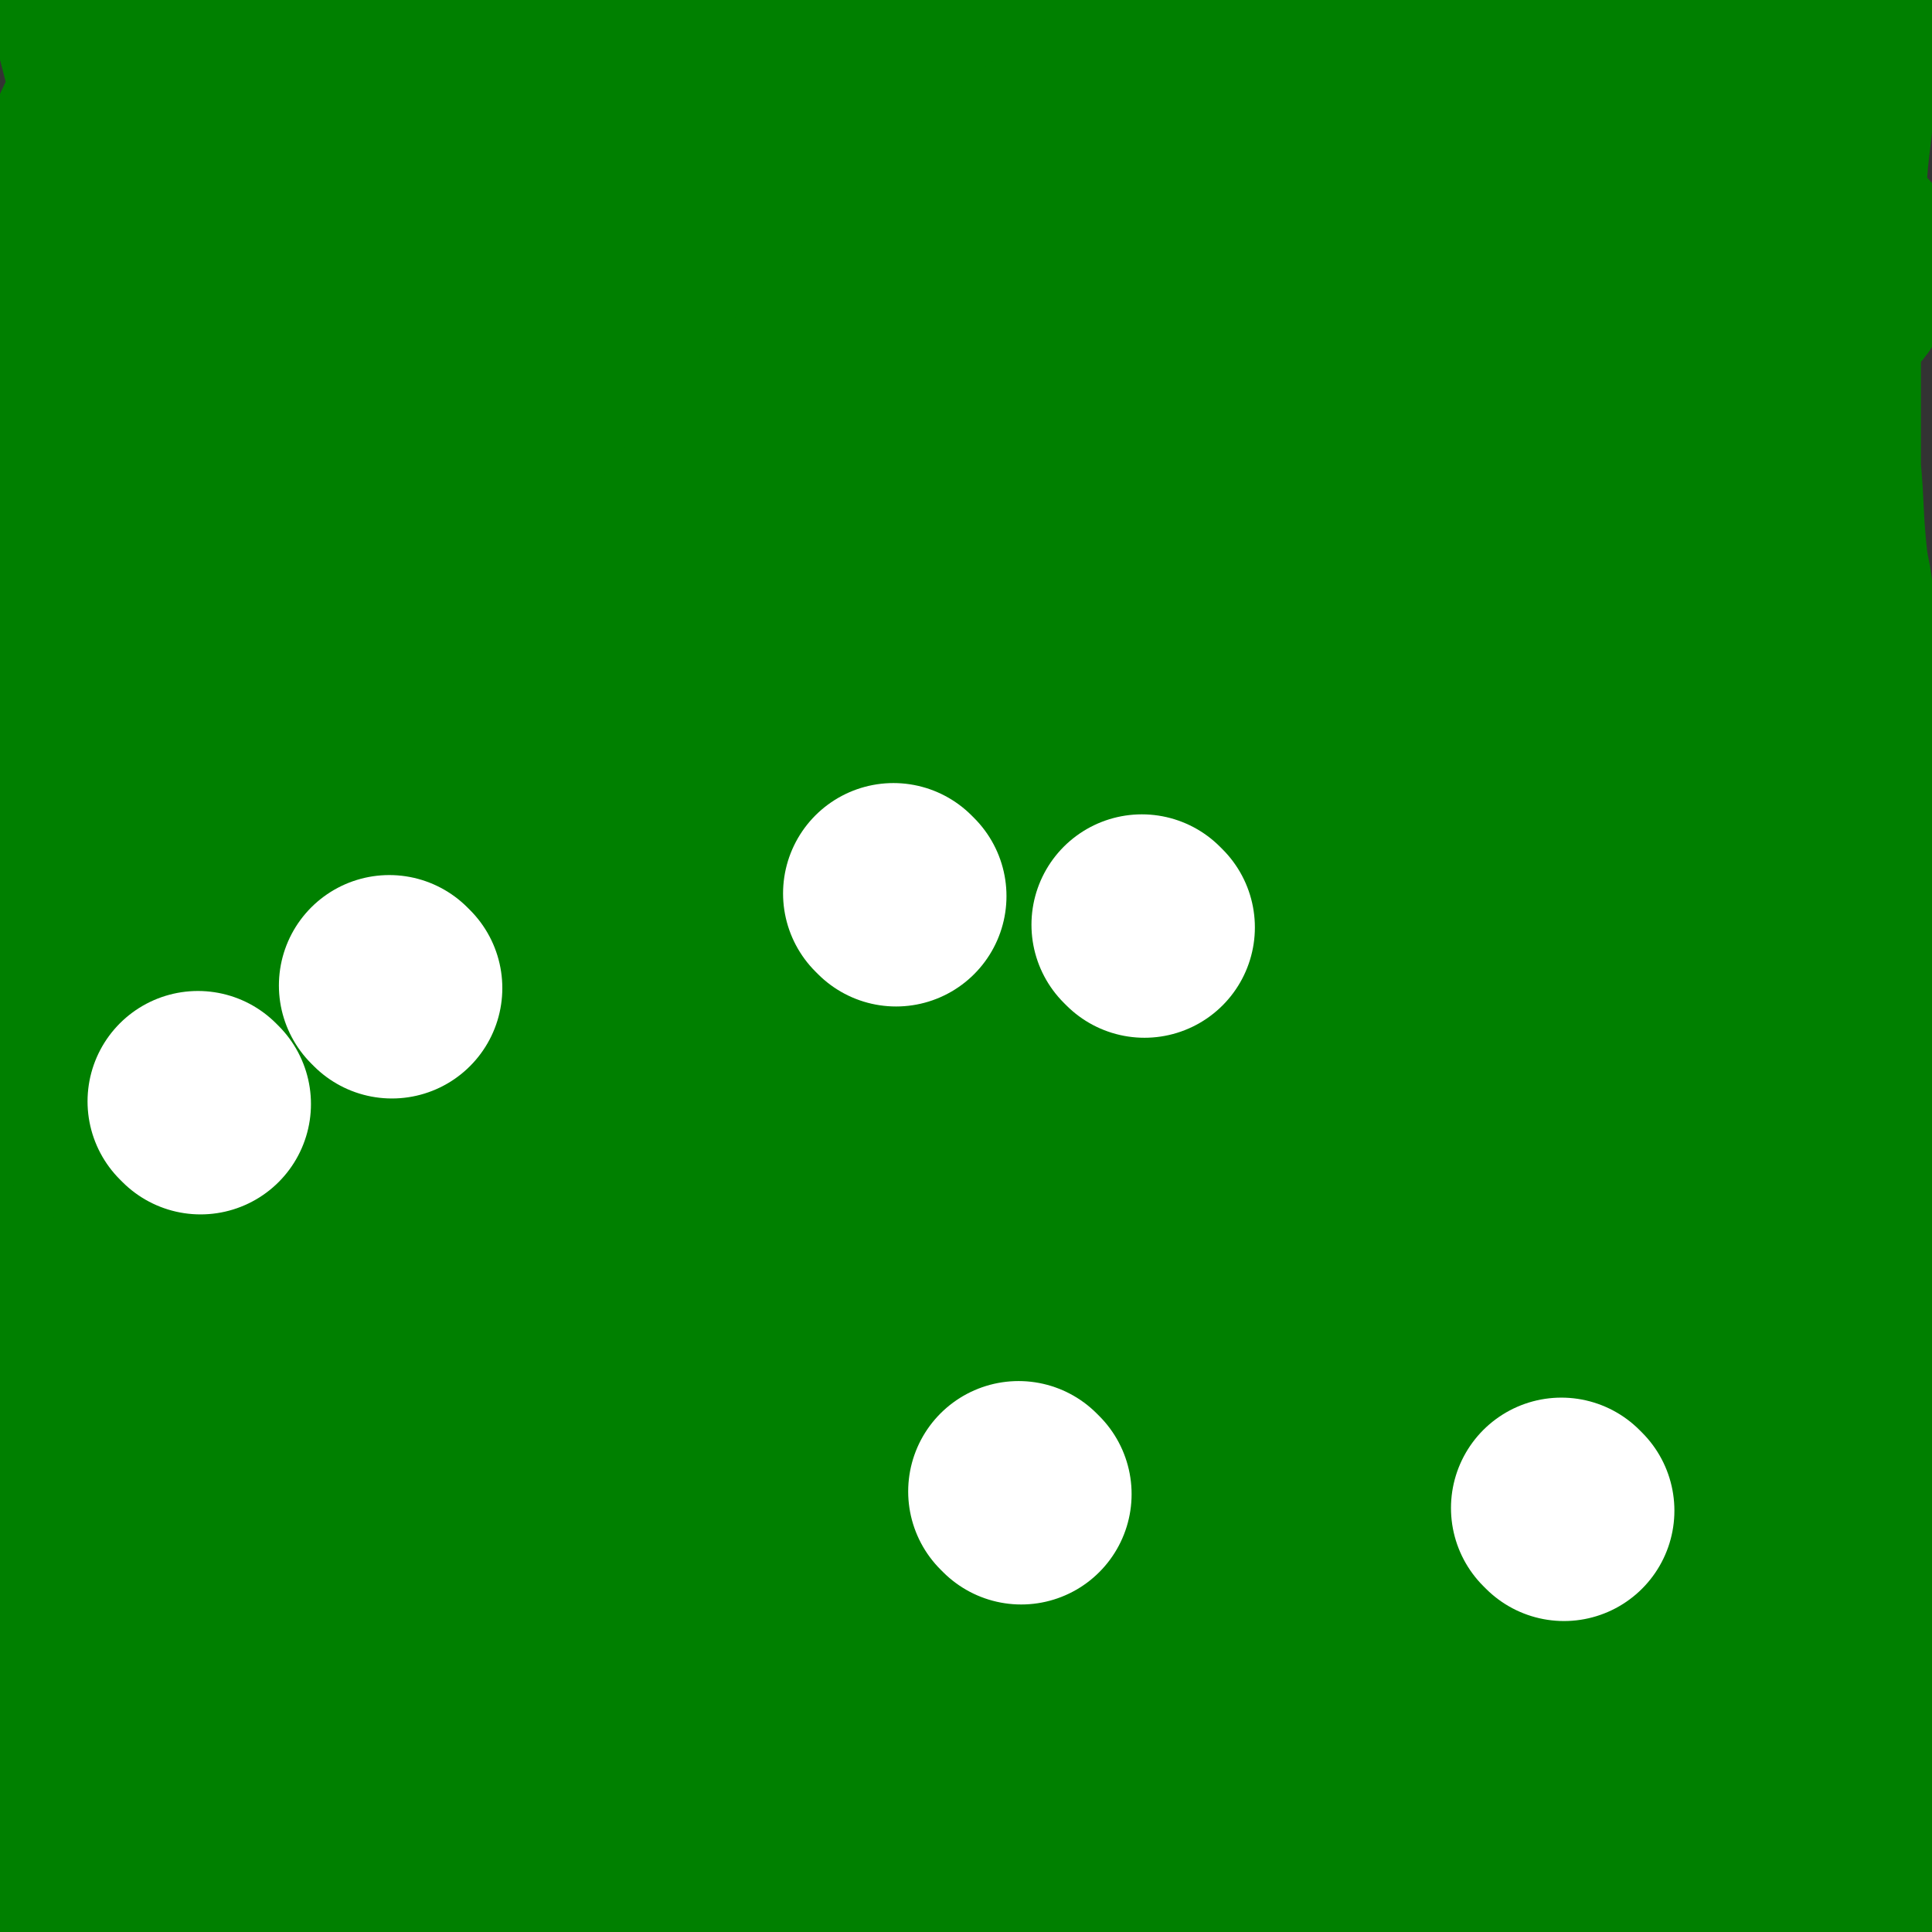
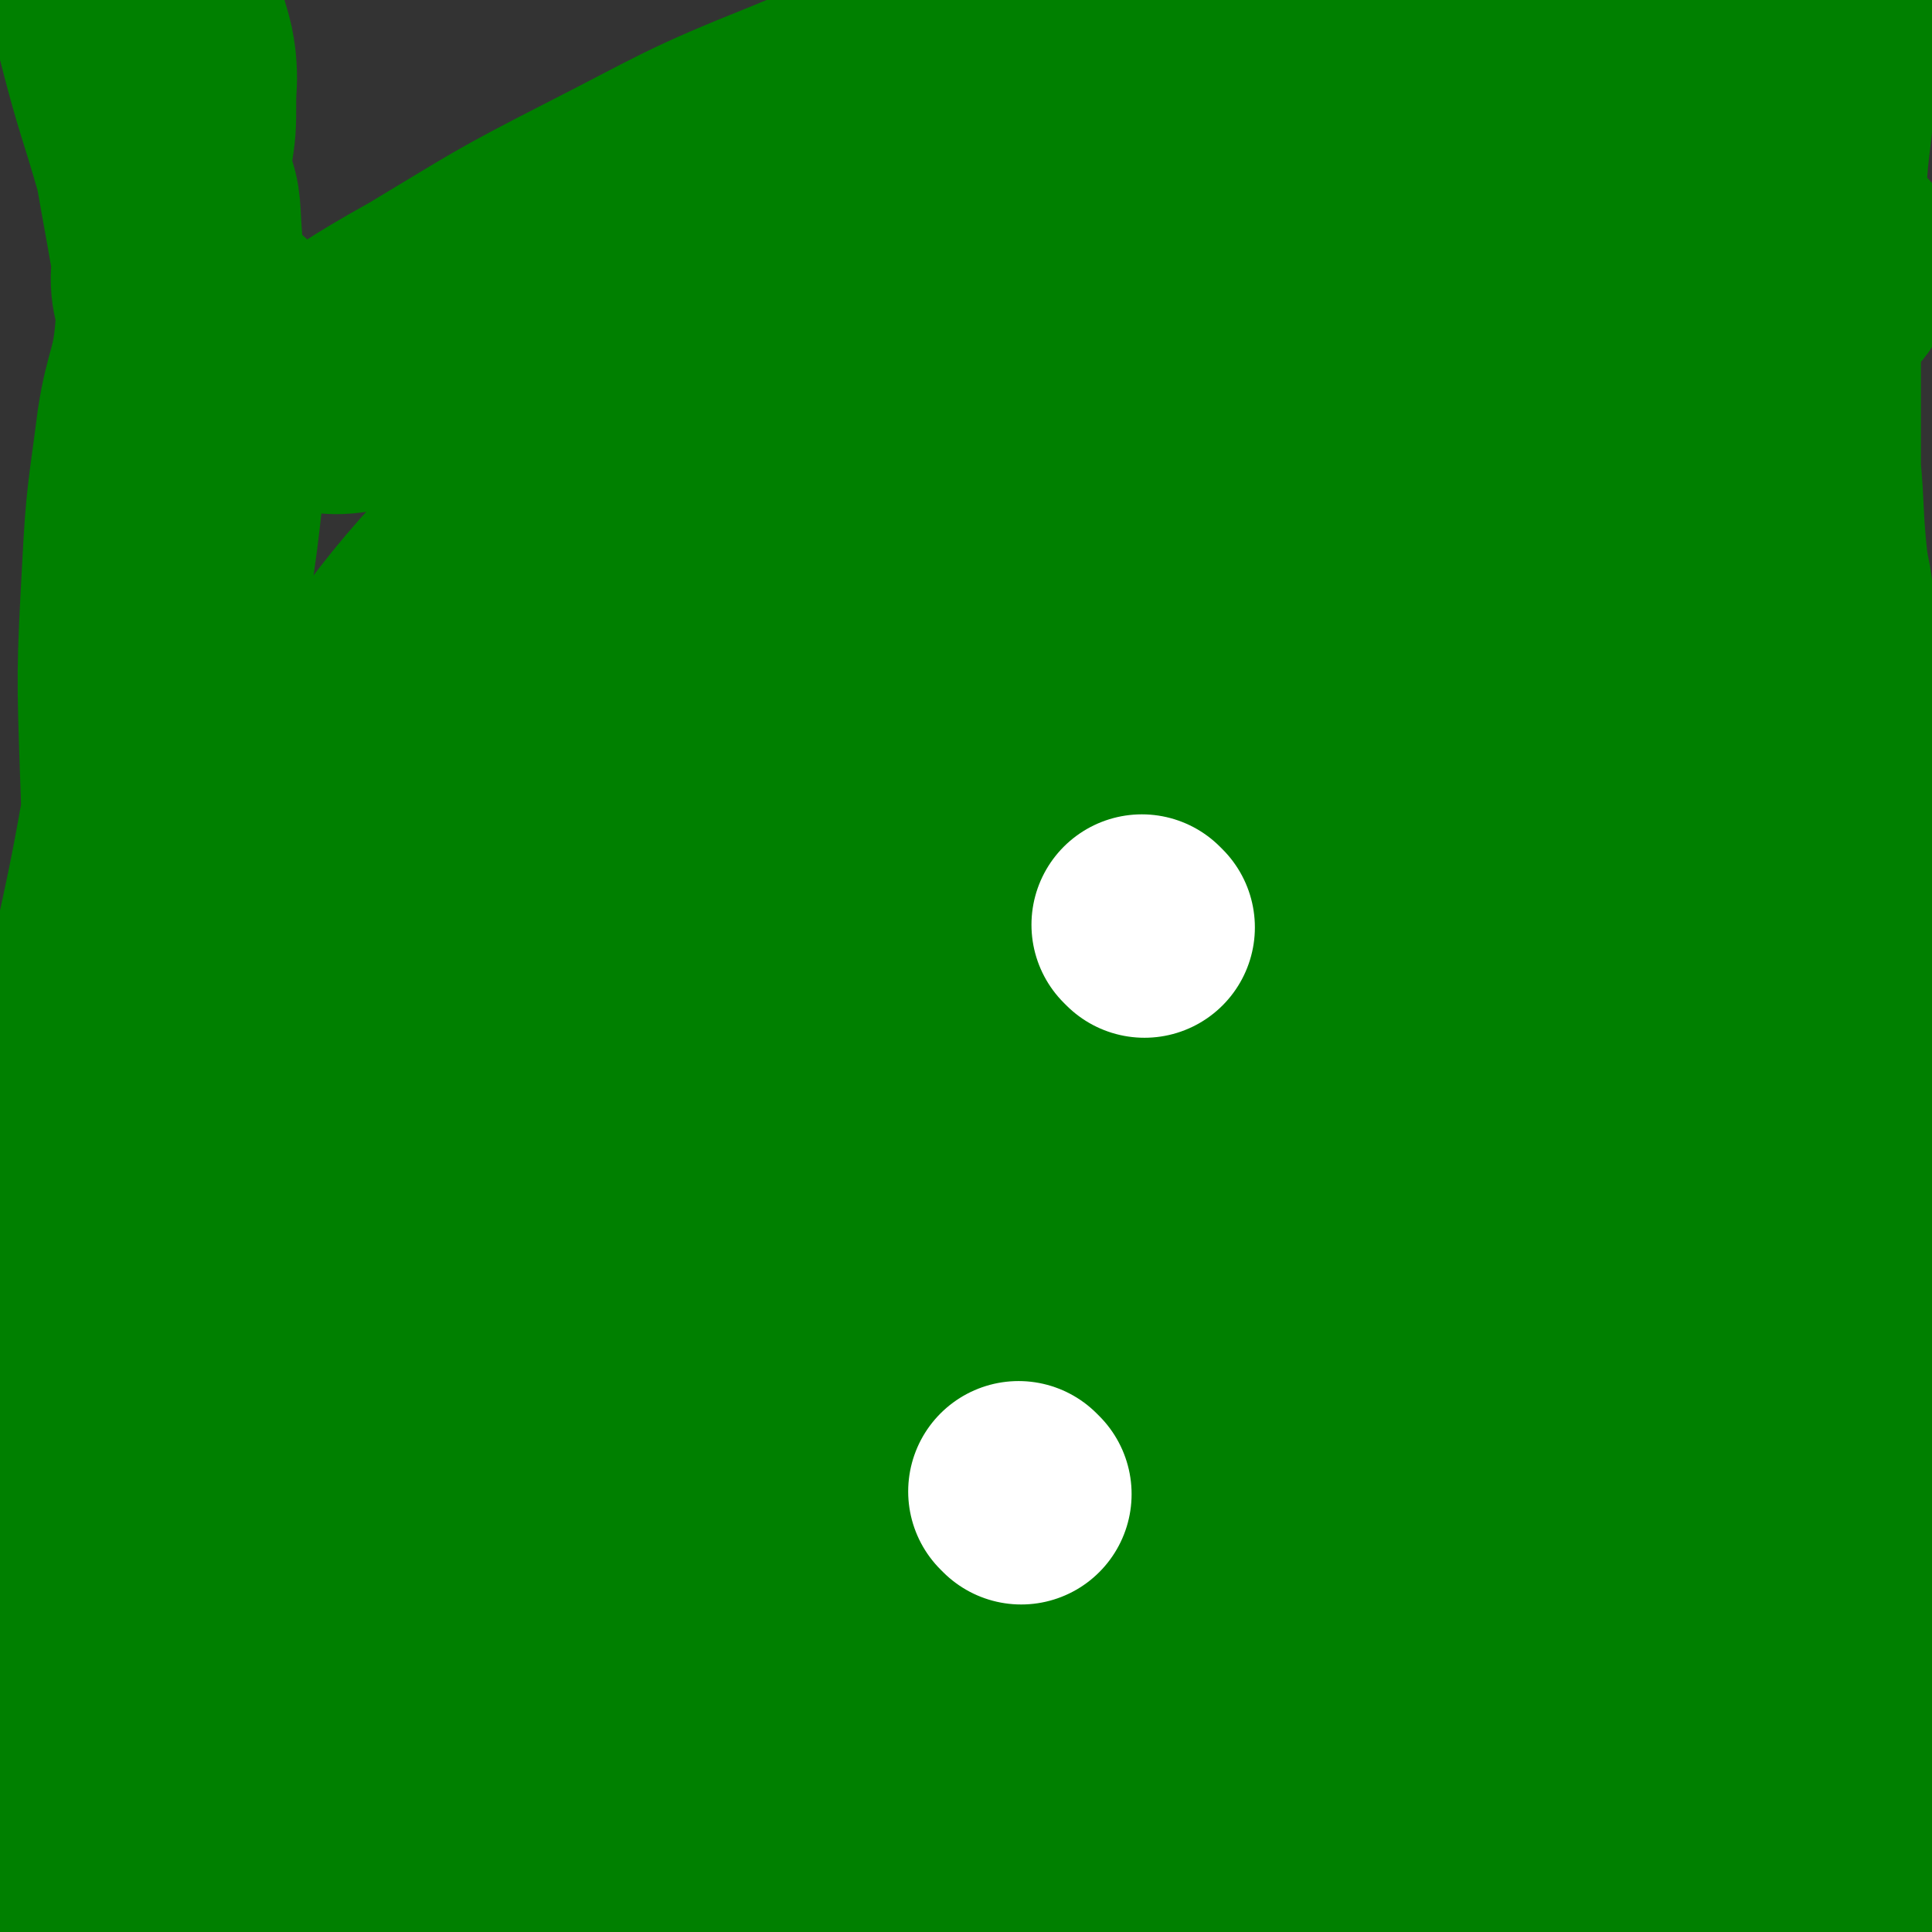
<svg xmlns="http://www.w3.org/2000/svg" viewBox="0 0 1050 1050" version="1.1">
  <rect x="0" y="0" width="1050" height="1050" fill="#333333" stroke="none" />
  <g fill="none" stroke="#008000" stroke-width="120" stroke-linecap="round" stroke-linejoin="round">
    <path d="M661,546c-1,-1 -1,-1 -1,-1 -1,-1 0,0 0,0 0,0 0,0 0,0 0,0 0,-1 0,0 -11,5 -12,5 -22,13 -16,13 -17,12 -32,28 -32,34 -32,35 -62,72 -30,37 -29,38 -57,77 -27,38 -27,38 -52,78 -21,34 -21,34 -40,69 -17,29 -18,29 -33,59 -13,26 -12,27 -24,53 -8,20 -9,19 -17,39 -5,13 -5,13 -9,26 -3,8 -4,8 -6,16 -1,5 -1,5 -2,10 0,2 -1,2 -1,5 0,0 0,0 0,1 0,0 0,0 0,0 0,0 -1,0 0,0 0,-1 0,-1 1,-2 4,-10 4,-11 8,-21 16,-40 15,-40 32,-80 26,-59 23,-61 55,-117 40,-71 39,-73 90,-136 49,-62 49,-64 111,-114 80,-66 85,-61 173,-118 45,-28 47,-26 93,-52 27,-16 27,-16 53,-32 18,-11 18,-11 35,-23 9,-7 10,-7 17,-15 3,-3 2,-4 2,-7 0,-1 0,-1 -1,-1 0,0 0,0 -1,0 -4,1 -4,1 -7,2 -15,4 -15,3 -29,8 -37,14 -38,12 -73,30 -57,30 -59,28 -112,65 -58,41 -59,42 -111,91 -56,53 -59,51 -105,112 -86,115 -87,117 -158,241 -24,42 -17,46 -31,92 -14,48 -15,48 -26,97 -2,11 -1,11 0,22 1,7 -1,8 2,13 1,2 3,1 6,1 1,0 1,0 1,0 6,-7 7,-6 11,-14 20,-42 18,-43 37,-85 30,-68 25,-72 63,-136 34,-58 34,-60 80,-110 96,-102 102,-97 204,-194 82,-78 81,-78 163,-156 32,-30 32,-30 64,-59 7,-7 8,-6 15,-12 0,-1 0,-1 0,-2 0,0 0,0 0,0 -3,1 -3,1 -6,2 -27,13 -28,11 -54,26 -61,36 -62,34 -119,76 -59,43 -60,43 -113,93 -60,56 -65,54 -114,120 -67,91 -65,94 -119,193 -17,30 -14,32 -22,65 -9,36 -7,36 -12,73 0,6 0,6 1,11 0,1 0,1 1,1 1,-1 1,-2 2,-3 8,-12 8,-13 15,-25 31,-47 27,-49 62,-94 35,-45 35,-46 77,-85 108,-101 116,-93 222,-195 73,-69 69,-74 137,-148 23,-25 24,-24 46,-49 4,-5 4,-5 7,-10 0,-1 0,-2 0,-3 0,-3 1,-3 1,-6 0,0 0,-1 -1,-1 -5,1 -5,2 -11,4 -27,15 -28,14 -54,31 -45,30 -47,28 -89,64 -57,48 -58,48 -108,104 -45,51 -44,52 -82,109 -66,98 -67,98 -125,200 -23,41 -23,42 -37,87 -15,51 -13,52 -20,105 -3,18 -1,19 1,38 1,13 2,13 5,25 2,9 2,9 6,17 1,3 2,3 4,5 1,0 1,0 2,-1 3,-5 3,-5 5,-11 16,-45 13,-46 31,-90 25,-65 22,-67 53,-129 38,-75 35,-77 83,-146 51,-72 53,-72 115,-136 75,-77 81,-71 158,-145 31,-29 30,-30 58,-62 6,-8 5,-9 10,-17 1,-1 1,-1 2,-3 2,-3 2,-3 3,-6 1,-3 1,-3 1,-6 0,-3 0,-3 0,-6 0,0 0,0 0,-1 0,0 0,0 0,0 -7,5 -7,5 -15,10 -25,17 -27,15 -51,35 -47,41 -49,40 -90,88 -41,46 -41,47 -74,100 -29,46 -28,47 -51,97 -18,39 -18,39 -32,80 -11,30 -10,31 -17,62 -5,18 -5,19 -8,37 -3,16 -3,16 -5,32 -2,15 -3,15 -4,31 -1,12 0,12 -1,25 0,8 -1,8 -1,16 0,5 -1,5 0,9 0,1 1,2 2,2 0,0 0,-1 1,-2 5,-12 4,-13 9,-25 14,-39 12,-40 29,-76 20,-44 19,-45 45,-86 29,-46 29,-46 63,-89 33,-40 35,-39 70,-77 28,-31 30,-30 57,-62 21,-25 22,-25 40,-52 12,-18 11,-19 20,-39 3,-6 2,-6 3,-13 2,-6 2,-6 3,-12 1,-2 1,-2 1,-5 0,-1 0,-1 0,-1 0,0 -1,0 -1,1 -3,5 -3,6 -7,11 -12,19 -13,18 -26,37 -22,33 -23,32 -44,66 -28,47 -30,46 -53,96 -26,54 -26,55 -46,112 -20,55 -20,55 -35,110 -11,42 -10,42 -16,85 -3,29 -2,29 -3,58 0,18 1,18 3,35 1,10 1,10 4,20 0,2 1,4 2,4 0,1 0,-1 0,-2 0,-11 -1,-11 0,-22 5,-49 2,-49 13,-97 14,-62 14,-62 36,-122 19,-55 21,-54 46,-107 21,-46 23,-45 46,-91 33,-62 32,-62 65,-125 16,-30 17,-29 32,-60 2,-3 1,-4 2,-8 0,0 0,0 0,0 0,0 0,0 -1,1 -2,2 -2,2 -3,5 -5,7 -5,7 -8,14 -17,48 -16,48 -33,96 -20,60 -23,59 -40,120 -18,64 -22,64 -29,130 -11,92 -10,94 -7,187 1,22 7,21 15,42 5,12 5,12 11,25 3,6 3,6 6,11 1,1 2,2 2,1 1,-2 0,-3 0,-5 0,-24 -2,-24 0,-49 2,-40 2,-40 7,-80 5,-40 4,-41 11,-81 10,-52 11,-52 22,-104 12,-56 12,-56 25,-113 10,-46 12,-45 20,-91 4,-19 2,-20 4,-39 1,-7 2,-8 2,-14 0,-2 -1,-1 -2,-2 0,0 0,0 0,0 -1,0 -1,0 -2,0 -1,0 -1,0 -1,1 -9,14 -10,13 -16,28 -17,36 -18,36 -31,75 -15,43 -17,43 -24,87 -9,47 -8,48 -8,96 0,41 1,41 7,82 4,25 5,25 13,49 7,20 9,19 17,37 3,6 3,7 6,12 8,16 8,17 18,32 9,14 9,14 20,26 2,2 2,2 4,4 1,0 1,0 1,0 0,0 0,0 -1,-1 -2,-3 -3,-2 -4,-6 -11,-32 -11,-32 -20,-65 -14,-56 -17,-56 -26,-113 -7,-51 -7,-52 -5,-103 1,-45 4,-45 10,-91 5,-39 5,-39 10,-78 3,-20 3,-20 7,-40 9,-47 11,-46 20,-93 2,-11 1,-11 3,-21 1,-7 1,-7 3,-13 2,-6 2,-7 4,-13 2,-5 3,-5 4,-10 1,-3 1,-3 1,-7 0,0 0,-1 0,-1 0,0 0,1 0,1 -4,18 -4,18 -7,36 -11,60 -13,60 -20,120 -7,68 -8,68 -9,136 -1,75 -3,76 5,151 8,69 16,68 28,136 5,30 3,30 7,60 1,10 2,10 4,19 1,6 1,6 2,11 0,2 1,2 1,4 0,0 0,0 0,1 0,0 0,0 0,0 0,0 0,0 0,-1 0,-1 0,-1 0,-3 -1,-9 -2,-9 -3,-18 -2,-20 -1,-20 -3,-40 -2,-26 -2,-26 -4,-52 -2,-34 -1,-34 -3,-67 -1,-35 -1,-35 -3,-70 -1,-36 -1,-36 -1,-72 1,-61 1,-61 3,-121 1,-21 2,-21 3,-43 2,-18 2,-18 4,-35 1,-8 0,-8 1,-16 2,-13 2,-13 4,-27 1,-14 1,-14 2,-28 1,-12 2,-12 2,-23 1,-8 0,-8 0,-16 0,-8 0,-8 0,-17 0,-9 0,-9 0,-18 0,-6 1,-6 0,-12 0,-4 -1,-4 -2,-7 -1,-3 -1,-3 -3,-4 -1,-1 -1,-1 -2,-1 -1,0 -2,-1 -2,0 -3,3 -2,4 -4,8 -8,19 -9,19 -16,38 -12,32 -10,33 -22,65 -14,41 -16,40 -29,82 -13,40 -14,40 -24,81 -9,37 -10,37 -15,75 -4,34 -4,34 -3,68 1,24 2,24 7,48 3,17 4,17 10,33 4,10 4,10 9,20 2,6 2,6 5,12 1,4 1,5 2,9 2,6 2,7 4,13 2,6 2,6 5,12 2,5 2,5 4,9 2,3 2,4 4,6 2,3 3,3 5,5 2,1 2,2 4,2 2,1 3,2 5,1 2,-1 2,-1 2,-3 11,-22 15,-22 20,-44 2,-9 -3,-10 -5,-19 -4,-19 -3,-19 -5,-39 -2,-22 -2,-22 -3,-45 -1,-13 0,-13 0,-26 0,-19 0,-19 0,-38 1,-27 1,-27 2,-53 1,-31 0,-31 2,-61 3,-47 5,-47 8,-95 1,-10 0,-10 0,-21 1,-20 1,-20 3,-40 1,-17 2,-17 4,-34 3,-14 3,-14 5,-29 2,-16 2,-16 3,-33 1,-15 1,-16 1,-31 0,-18 -1,-18 -2,-35 -2,-16 -2,-16 -4,-32 -2,-10 -2,-10 -4,-21 -2,-9 -2,-9 -3,-17 -2,-10 -2,-10 -3,-20 -2,-22 -1,-22 -3,-44 0,-9 0,-9 0,-19 0,-7 0,-7 0,-14 0,-17 0,-17 0,-34 0,-8 0,-8 0,-17 0,-10 1,-10 1,-21 1,-24 1,-24 2,-49 1,-16 1,-16 3,-32 1,-11 2,-11 3,-22 1,-8 0,-8 1,-16 0,-7 0,-7 1,-13 0,-5 1,-5 0,-10 -1,-3 -2,-3 -3,-5 -1,-1 -1,-1 -1,-1 0,0 0,0 -1,1 0,0 -1,-1 -1,0 -1,1 -1,1 -2,2 0,0 0,0 0,0 -7,8 -7,8 -13,16 -44,49 -44,49 -87,99 -29,32 -30,31 -57,63 -30,36 -30,36 -58,73 -35,47 -36,47 -68,96 -41,62 -46,60 -79,127 -64,133 -64,135 -114,274 -20,55 -16,56 -25,114 -13,79 -12,80 -19,160 -1,19 2,19 2,39 1,8 1,9 0,17 0,4 0,5 -2,7 -1,1 -2,0 -3,0 0,0 -1,0 -1,0 -2,-2 -2,-2 -4,-5 -6,-11 -9,-10 -12,-23 -5,-22 -6,-23 -4,-46 4,-48 4,-49 17,-94 16,-60 17,-60 41,-117 33,-73 32,-74 73,-143 48,-82 46,-84 104,-159 72,-95 76,-92 156,-181 15,-17 15,-17 33,-31 22,-19 23,-18 46,-37 18,-14 18,-14 35,-28 6,-6 6,-5 11,-11 11,-13 12,-13 21,-27 7,-10 5,-11 11,-22 5,-7 7,-6 11,-14 2,-5 2,-5 3,-10 0,-2 0,-3 -1,-4 -1,-1 -1,0 -3,0 -7,-1 -8,-2 -14,-1 -7,1 -7,3 -14,6 -14,8 -15,7 -28,16 -24,15 -24,15 -46,33 -28,23 -27,24 -54,48 -30,29 -31,28 -60,58 -26,26 -26,26 -50,55 -26,29 -27,29 -50,60 -20,29 -19,30 -37,60 -16,28 -16,28 -29,56 -10,22 -9,22 -17,45 -5,14 -6,14 -9,29 -2,11 -1,11 -2,22 -1,8 0,8 -1,16 -1,6 -1,6 -2,11 -1,5 -1,5 -3,9 -1,3 -1,3 -2,6 -1,3 0,3 -1,6 0,0 0,0 0,0 0,0 0,-1 1,-1 2,-8 2,-8 5,-16 8,-18 7,-18 17,-36 17,-30 17,-30 36,-60 42,-64 38,-67 86,-128 43,-56 53,-48 96,-105 57,-74 56,-75 104,-156 24,-40 23,-41 41,-85 3,-6 1,-7 1,-15 0,-2 1,-2 0,-4 0,-1 -1,0 -2,0 0,0 0,0 0,0 0,1 0,1 -1,2 -2,3 -3,2 -4,5 -3,7 -3,8 -5,16 -5,15 -6,15 -10,30 -6,24 -5,24 -11,47 -11,42 -8,43 -23,83 -20,55 -23,54 -46,108 -20,47 -25,46 -41,95 -14,41 -12,42 -19,84 -4,26 -3,26 -4,53 0,23 -1,23 1,46 2,15 3,15 8,30 4,11 5,11 10,20 4,6 4,6 8,10 3,4 4,3 6,6 1,1 1,1 1,2 0,0 0,0 0,0 -4,-6 -4,-6 -7,-13 -10,-23 -14,-23 -18,-47 -8,-53 -8,-54 -6,-107 2,-53 7,-53 14,-106 6,-39 6,-39 11,-78 3,-30 1,-30 5,-60 2,-19 2,-19 7,-37 6,-26 7,-26 16,-50 7,-22 8,-21 17,-42 9,-19 10,-19 19,-38 8,-16 9,-16 14,-32 6,-15 5,-16 8,-31 3,-13 3,-13 3,-26 0,-6 0,-7 -2,-12 -4,-6 -4,-7 -10,-11 -10,-7 -11,-7 -23,-11 -13,-5 -13,-6 -28,-7 -29,-2 -30,-3 -59,0 -51,7 -52,7 -101,19 -55,14 -55,15 -108,34 -55,20 -54,21 -108,43 -48,21 -48,22 -95,44 -38,19 -37,21 -75,39 -30,13 -30,12 -60,24 -19,8 -19,8 -38,14 -12,4 -12,4 -24,6 -8,1 -8,0 -17,0 -1,0 -1,0 -3,0 -2,0 -2,0 -4,0 -2,0 -2,0 -5,0 -2,0 -2,0 -5,0 -2,0 -2,0 -3,0 -2,0 -2,0 -4,0 -2,0 -2,0 -3,0 0,0 0,0 -1,0 0,0 0,0 0,-1 1,-1 1,-1 3,-2 9,-7 8,-7 18,-13 33,-21 32,-22 66,-41 45,-27 45,-28 92,-52 53,-27 53,-29 108,-51 58,-24 58,-24 119,-40 59,-15 60,-15 121,-23 57,-8 57,-8 114,-10 46,-2 47,-1 93,0 31,1 31,2 63,4 13,1 13,1 27,3 5,0 5,0 9,1 2,0 2,0 3,1 0,0 0,0 0,0 0,0 0,0 0,0 -1,1 -1,1 -2,1 -9,1 -9,0 -17,1 -63,7 -63,5 -126,16 -69,12 -70,9 -137,29 -80,24 -81,23 -156,58 -74,35 -74,37 -141,83 -65,44 -68,42 -122,98 -66,67 -62,72 -118,148 -16,23 -15,24 -27,50 -9,19 -9,19 -16,40 -4,13 -3,13 -7,26 -1,6 0,8 -2,12 -1,2 -2,0 -3,0 0,0 0,0 0,0 0,-1 0,-1 0,-2 2,-6 2,-6 5,-12 15,-24 14,-26 32,-48 38,-49 38,-51 81,-95 51,-51 51,-52 107,-97 54,-44 55,-44 113,-82 54,-33 54,-33 111,-61 47,-24 48,-24 97,-43 39,-14 39,-13 79,-24 25,-7 25,-6 50,-12 16,-3 16,-3 32,-6 12,-1 12,-1 24,-2 9,-1 8,-2 17,-3 11,-2 11,-2 22,-3 2,0 3,1 5,1 0,0 -1,0 -1,0 -3,1 -3,2 -6,3 -13,6 -13,6 -26,11 -48,19 -49,16 -95,37 -76,34 -79,31 -150,74 -82,49 -84,49 -157,111 -71,60 -75,58 -130,132 -73,100 -67,106 -125,215 -9,19 -7,20 -10,41 -4,32 -3,32 -3,65 0,19 0,19 2,38 2,15 3,15 6,31 1,10 1,10 3,20 2,7 2,7 5,13 2,3 3,5 5,5 2,0 2,-2 4,-5 12,-22 12,-22 23,-45 23,-45 21,-46 45,-91 28,-50 27,-51 59,-99 36,-53 36,-53 77,-102 41,-47 40,-49 86,-91 70,-64 70,-64 146,-120 48,-36 50,-33 101,-64 62,-37 62,-37 124,-72 13,-8 13,-7 26,-14 5,-4 6,-4 10,-9 1,-1 0,-1 0,-3 0,0 0,0 0,0 0,0 0,0 0,0 0,0 0,0 -1,0 -2,0 -2,0 -5,1 -10,2 -11,2 -21,5 -36,14 -37,12 -72,30 -69,37 -71,35 -135,81 -80,59 -83,58 -152,130 -75,77 -82,76 -136,169 -72,120 -66,126 -117,258 -12,31 -6,33 -9,68 -4,46 -4,46 -5,92 0,3 3,2 3,5 3,10 2,11 4,21 2,9 2,9 4,19 2,6 2,6 4,13 2,5 2,5 4,9 1,2 1,2 2,4 0,0 1,0 1,0 2,-2 2,-3 3,-6 7,-25 6,-25 13,-50 14,-49 12,-50 29,-98 18,-52 17,-53 42,-101 27,-53 27,-53 60,-102 32,-46 32,-46 69,-87 43,-48 44,-49 92,-91 52,-46 53,-44 108,-87 35,-26 36,-24 71,-51 13,-9 14,-9 25,-20 2,-3 1,-4 1,-7 0,0 -1,0 -1,0 -2,0 -2,0 -4,1 -7,2 -7,1 -13,4 -29,15 -29,15 -57,33 -50,32 -55,27 -97,69 -98,95 -99,96 -182,205 -51,66 -49,68 -86,143 -32,64 -28,66 -54,133 -6,16 -5,16 -9,33 -1,3 -1,3 -2,7 -1,6 -1,6 -2,12 -2,7 -2,7 -3,14 -2,8 -2,8 -4,15 -2,7 -2,7 -5,13 -2,6 -1,6 -5,11 -2,4 -3,4 -7,6 -4,3 -4,3 -9,4 -4,0 -5,0 -9,-1 -7,-2 -9,-1 -14,-7 -16,-18 -20,-18 -28,-40 -12,-36 -13,-38 -12,-76 1,-52 1,-54 15,-105 14,-50 17,-51 41,-97 21,-41 22,-41 50,-78 35,-47 35,-48 77,-91 47,-50 49,-49 101,-94 47,-40 48,-39 98,-77 34,-26 36,-24 70,-52 18,-15 20,-15 34,-33 6,-7 4,-9 6,-18 0,-3 0,-4 -2,-5 -1,-1 -2,0 -4,0 -11,2 -11,0 -21,4 -38,16 -40,14 -75,37 -66,43 -69,42 -126,96 -70,65 -70,66 -129,141 -56,70 -61,69 -101,149 -57,113 -51,117 -93,236 -12,34 -9,35 -15,71 -4,26 -2,27 -5,53 0,4 1,4 0,7 0,1 -1,1 -2,1 0,0 0,0 0,0 0,0 -1,0 -1,0 -1,-1 -1,-1 -2,-2 -3,-5 -4,-5 -5,-10 -6,-18 -6,-18 -9,-37 -8,-50 -8,-50 -12,-101 -3,-36 -3,-36 -2,-73 0,-29 0,-29 4,-58 12,-73 10,-74 28,-145 12,-47 14,-46 33,-91 14,-34 15,-34 33,-66 14,-27 14,-27 30,-53 14,-21 15,-20 29,-42 7,-12 6,-12 12,-25 2,-3 2,-4 3,-6 0,0 0,1 0,1 -1,4 -1,4 -2,8 -3,8 -3,8 -6,17 -7,24 -6,25 -15,49 -18,50 -21,49 -38,99 -23,63 -25,62 -43,127 -18,63 -18,63 -30,127 -7,38 -5,38 -9,76 -4,46 -4,46 -6,92 -3,38 -2,38 -3,77 -1,28 -2,28 -2,55 0,16 0,16 0,31 0,6 0,7 -1,13 0,1 -1,2 -2,2 -1,1 -2,1 -3,0 -3,-3 -2,-4 -4,-8 -10,-18 -10,-18 -19,-36 -11,-23 -13,-22 -21,-47 -9,-28 -7,-29 -12,-58 -4,-32 -3,-32 -6,-64 -2,-26 -3,-26 -5,-52 -1,-17 0,-17 0,-33 0,-21 1,-21 2,-42 2,-32 1,-32 4,-63 4,-35 2,-35 9,-69 6,-30 7,-30 16,-59 7,-23 10,-23 17,-46 8,-30 8,-30 14,-60 7,-32 7,-32 14,-64 6,-32 6,-32 11,-64 6,-30 6,-30 10,-60 4,-27 4,-27 7,-54 4,-25 4,-24 8,-49 1,-13 1,-13 2,-25 1,-7 1,-7 1,-13 0,-2 -1,-3 -2,-4 -1,0 -2,0 -2,1 -1,2 0,2 0,4 -4,20 -5,20 -9,39 -10,47 -11,47 -20,93 -12,68 -11,68 -23,135 -12,69 -16,68 -25,137 -7,61 -7,62 -6,123 1,45 1,46 11,90 10,46 14,45 29,90 5,13 5,13 10,27 4,8 4,8 7,17 2,3 1,3 3,5 1,1 2,1 3,1 0,0 0,0 0,0 -1,-1 -1,-1 -1,-2 -3,-9 -4,-9 -7,-19 -11,-46 -12,-46 -22,-92 -12,-60 -16,-60 -21,-121 -5,-58 -3,-59 1,-117 2,-37 6,-37 11,-75 7,-46 7,-46 13,-91 6,-44 6,-44 11,-87 6,-41 7,-41 11,-81 4,-37 3,-37 4,-74 1,-25 3,-25 1,-50 -1,-15 0,-16 -6,-30 -7,-19 -10,-17 -20,-36 -4,-9 -5,-9 -8,-19 -2,-6 -1,-6 -2,-13 -1,-3 -1,-3 -3,-7 -1,-4 -1,-3 -3,-7 -1,-4 -2,-4 -3,-7 -1,-3 -1,-3 -1,-5 -1,-1 -1,-1 -1,-1 0,0 0,0 0,1 0,0 0,0 0,1 0,1 0,1 0,3 1,7 0,8 2,15 9,35 10,34 20,69 0,0 0,0 0,0 4,23 4,22 8,45 2,11 2,11 3,23 3,41 3,41 5,82 1,37 -1,37 0,73 1,51 2,51 2,102 1,44 0,44 0,89 0,35 0,35 1,69 0,25 0,25 1,50 0,16 1,16 1,32 0,9 0,9 0,17 0,4 0,4 0,7 0,2 0,2 -1,3 0,0 0,0 0,0 0,0 0,0 0,-1 -1,-3 -1,-3 -1,-6 -4,-19 -5,-19 -7,-38 -7,-46 -8,-46 -12,-93 -6,-60 -6,-61 -8,-121 -2,-57 -2,-58 1,-114 2,-39 3,-39 8,-78 4,-26 8,-26 10,-52 2,-17 -4,-17 -2,-34 1,-17 5,-16 8,-33 3,-15 2,-15 3,-30 2,-13 2,-13 2,-27 0,-10 1,-10 0,-21 -1,-7 -1,-7 -3,-14 -1,-4 -2,-4 -4,-7 -5,-6 -5,-7 -11,-12 -3,-2 -4,-1 -8,-3 " />
-     <path d="M263,160c-1,-1 -1,-1 -1,-1 -1,-1 0,0 0,0 -8,-2 -8,-3 -17,-5 -7,-1 -8,-2 -14,0 -16,4 -18,3 -32,13 -25,18 -25,19 -46,42 -23,26 -24,26 -41,56 -35,62 -35,63 -63,128 -22,48 -21,49 -37,99 -3,10 -1,10 -1,20 0,0 0,1 0,1 0,0 0,-1 0,-1 1,-4 1,-4 2,-7 2,-4 2,-4 5,-9 2,-4 3,-3 5,-7 18,-46 15,-48 34,-93 13,-30 14,-30 29,-59 25,-47 23,-48 49,-94 20,-36 21,-36 43,-71 20,-30 21,-29 43,-58 16,-22 16,-22 33,-43 14,-15 13,-16 28,-30 21,-20 21,-19 43,-38 22,-19 22,-19 44,-37 11,-9 10,-10 22,-18 4,-2 5,-2 8,-3 1,0 1,0 1,1 0,2 0,2 -1,5 -4,10 -3,11 -9,20 -27,36 -27,36 -56,70 -50,59 -56,55 -101,117 -49,67 -50,68 -87,142 -34,68 -29,71 -55,143 -22,59 -29,59 -42,118 -5,22 1,25 5,45 1,3 3,0 5,0 0,0 0,0 0,0 0,0 1,0 1,-1 5,-9 6,-9 10,-19 17,-42 13,-44 33,-84 38,-75 37,-76 83,-147 47,-74 48,-74 103,-144 54,-68 55,-67 114,-131 36,-38 35,-39 75,-73 44,-39 45,-37 92,-72 7,-5 8,-5 16,-9 3,-2 4,-2 5,-2 1,0 0,0 -1,0 -2,0 -2,0 -3,0 -24,4 -25,1 -48,9 -64,24 -66,22 -126,55 -63,35 -63,37 -120,83 -45,37 -43,40 -84,82 -29,29 -29,30 -56,62 -14,17 -13,18 -27,36 -7,9 -7,9 -15,18 -4,3 -4,2 -8,5 -1,1 0,1 -1,2 -2,1 -2,2 -4,3 -2,2 -2,2 -5,3 -2,0 -2,1 -3,0 -2,-1 -2,-1 -2,-3 -1,-6 -2,-7 -1,-14 5,-25 5,-26 13,-51 11,-30 11,-30 24,-59 14,-28 15,-27 31,-54 13,-22 13,-22 27,-44 9,-16 10,-15 19,-31 6,-11 6,-11 11,-22 3,-8 3,-8 6,-16 1,-6 2,-6 2,-11 1,-3 0,-4 0,-6 0,-1 0,1 0,1 0,0 -1,0 -1,0 -4,3 -4,3 -8,6 -16,13 -17,12 -31,26 -30,31 -33,29 -58,65 -47,65 -51,65 -86,137 -21,44 -16,47 -26,95 -5,22 -3,22 -4,45 0,9 0,9 1,18 0,3 0,3 0,5 0,0 -1,0 -1,0 0,0 1,0 1,-1 1,0 1,0 2,-1 0,-1 0,-1 1,-2 1,-3 1,-3 2,-5 2,-4 2,-4 3,-7 2,-5 3,-5 3,-9 5,-28 5,-28 9,-55 2,-20 3,-20 5,-39 2,-15 1,-16 3,-31 2,-14 1,-14 5,-27 0,-2 2,-1 3,-3 2,-3 1,-4 2,-7 1,-5 1,-5 3,-11 2,-8 1,-8 4,-17 2,-8 2,-8 4,-17 2,-7 1,-8 4,-15 3,-8 5,-8 7,-17 4,-15 2,-16 4,-32 1,-12 1,-12 2,-24 1,-7 1,-7 2,-14 0,-4 0,-4 0,-7 0,-2 1,-2 1,-4 0,-1 0,-1 0,-1 0,0 0,0 0,-1 0,0 0,0 0,0 0,0 0,0 0,0 -1,-1 0,0 0,0 0,0 0,1 0,1 0,0 0,0 0,0 0,0 0,0 0,1 -1,3 -1,3 -2,5 -2,6 -2,6 -4,12 -3,9 -2,9 -6,18 -4,8 -5,7 -9,16 -3,6 -1,7 -4,14 -1,4 -2,3 -4,7 -1,3 -1,3 -1,6 0,0 0,0 0,1 0,1 -1,1 -1,2 0,0 0,0 0,0 0,0 0,0 0,0 0,0 0,-1 0,0 -1,0 0,0 0,1 0,2 0,2 -1,5 -1,5 -2,5 -3,11 -1,7 -2,7 -3,14 -1,7 0,7 -1,13 0,5 -1,5 -1,10 0,3 0,3 0,6 0,2 0,2 0,4 0,1 0,1 0,3 0,0 0,0 0,0 0,0 0,0 0,0 0,0 0,-1 0,-1 1,-2 1,-2 1,-5 1,-8 1,-8 2,-17 3,-13 3,-13 6,-26 3,-10 3,-10 6,-21 1,-5 1,-5 4,-11 4,-9 5,-8 9,-17 5,-13 3,-14 9,-25 9,-17 8,-18 19,-33 20,-27 22,-26 43,-52 " />
  </g>
  <g fill="none" stroke="#FFFFFF" stroke-width="120" stroke-linecap="round" stroke-linejoin="round">
-     <path d="M109,600c-1,-1 -1,-1 -1,-1 -1,-1 0,0 0,0 0,0 0,0 0,0 0,0 0,0 0,0 -1,-1 0,0 0,0 " />
-     <path d="M213,537c-1,-1 -1,-1 -1,-1 -1,-1 0,0 0,0 0,0 0,0 0,0 0,0 0,0 0,0 " />
-     <path d="M487,487c-1,-1 -1,-1 -1,-1 -1,-1 0,0 0,0 0,0 0,0 0,0 0,0 0,0 0,0 -1,-1 0,0 0,0 0,0 0,0 0,0 " />
    <path d="M622,504c-1,-1 -1,-1 -1,-1 -1,-1 0,0 0,0 0,0 0,0 0,0 0,0 0,0 0,0 -1,-1 0,0 0,0 " />
-     <path d="M850,821c-1,-1 -1,-1 -1,-1 -1,-1 0,0 0,0 " />
    <path d="M555,812c-1,-1 -1,-1 -1,-1 -1,-1 0,0 0,0 " />
  </g>
</svg>